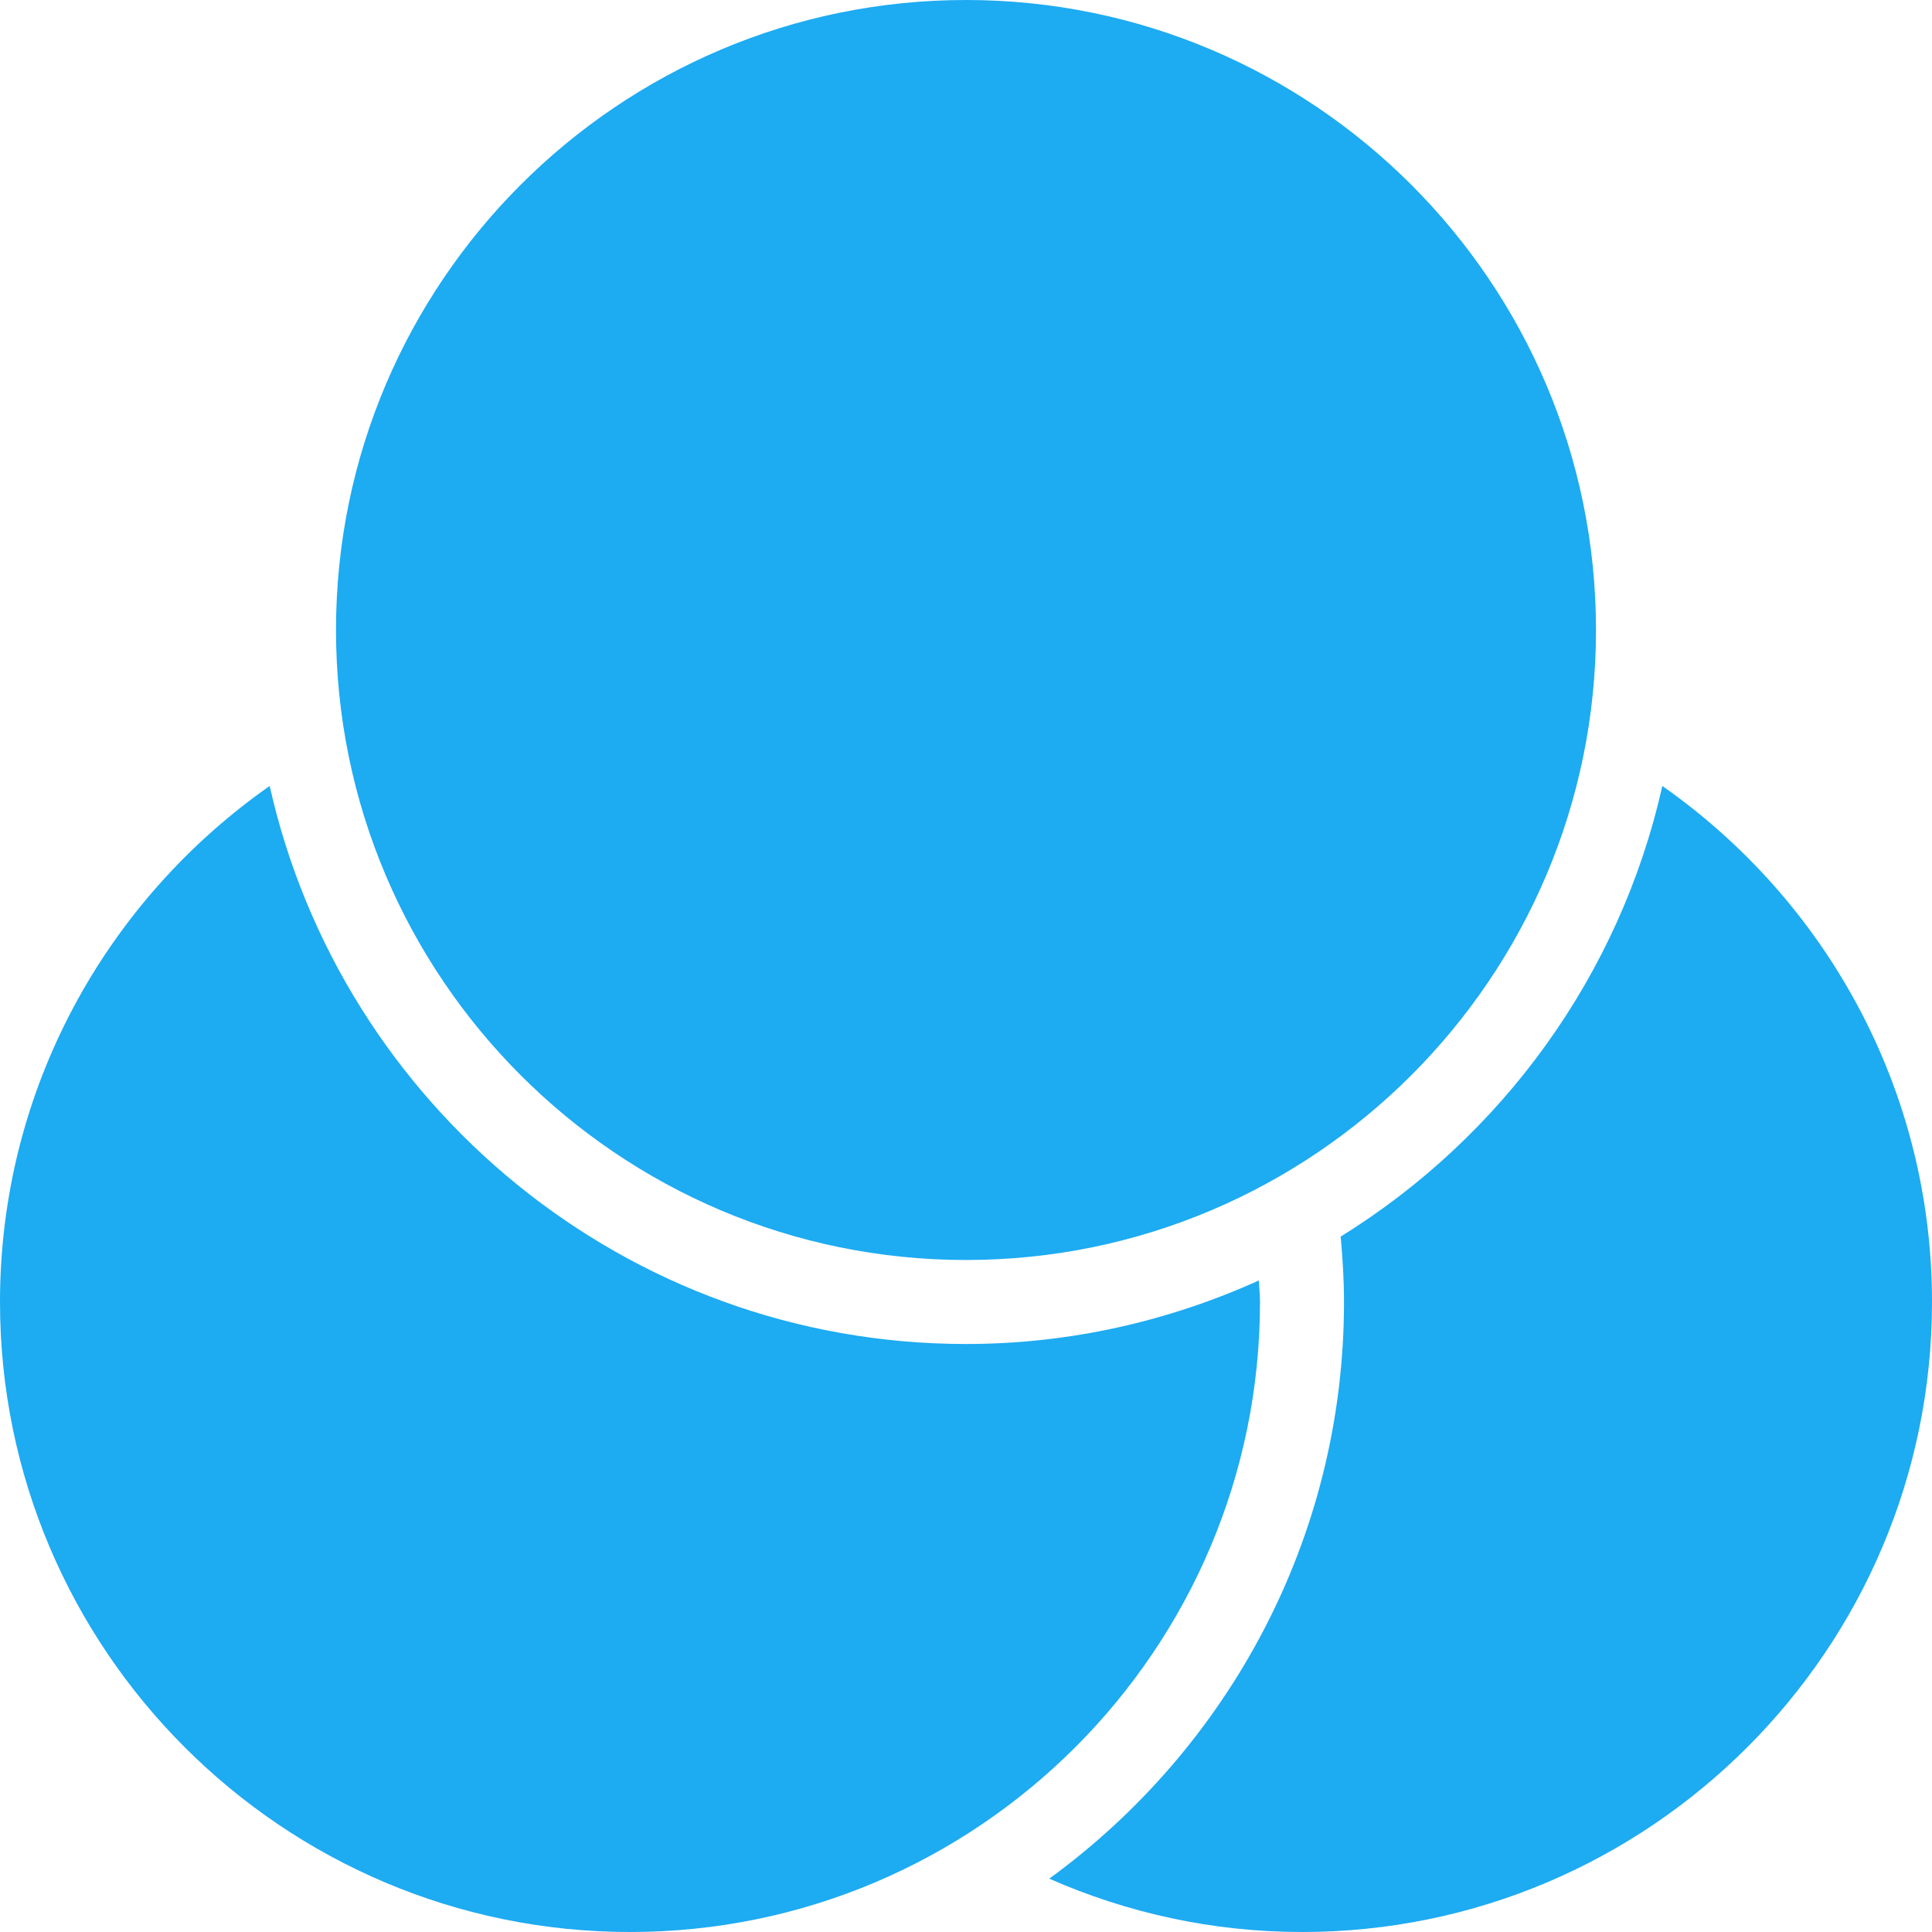
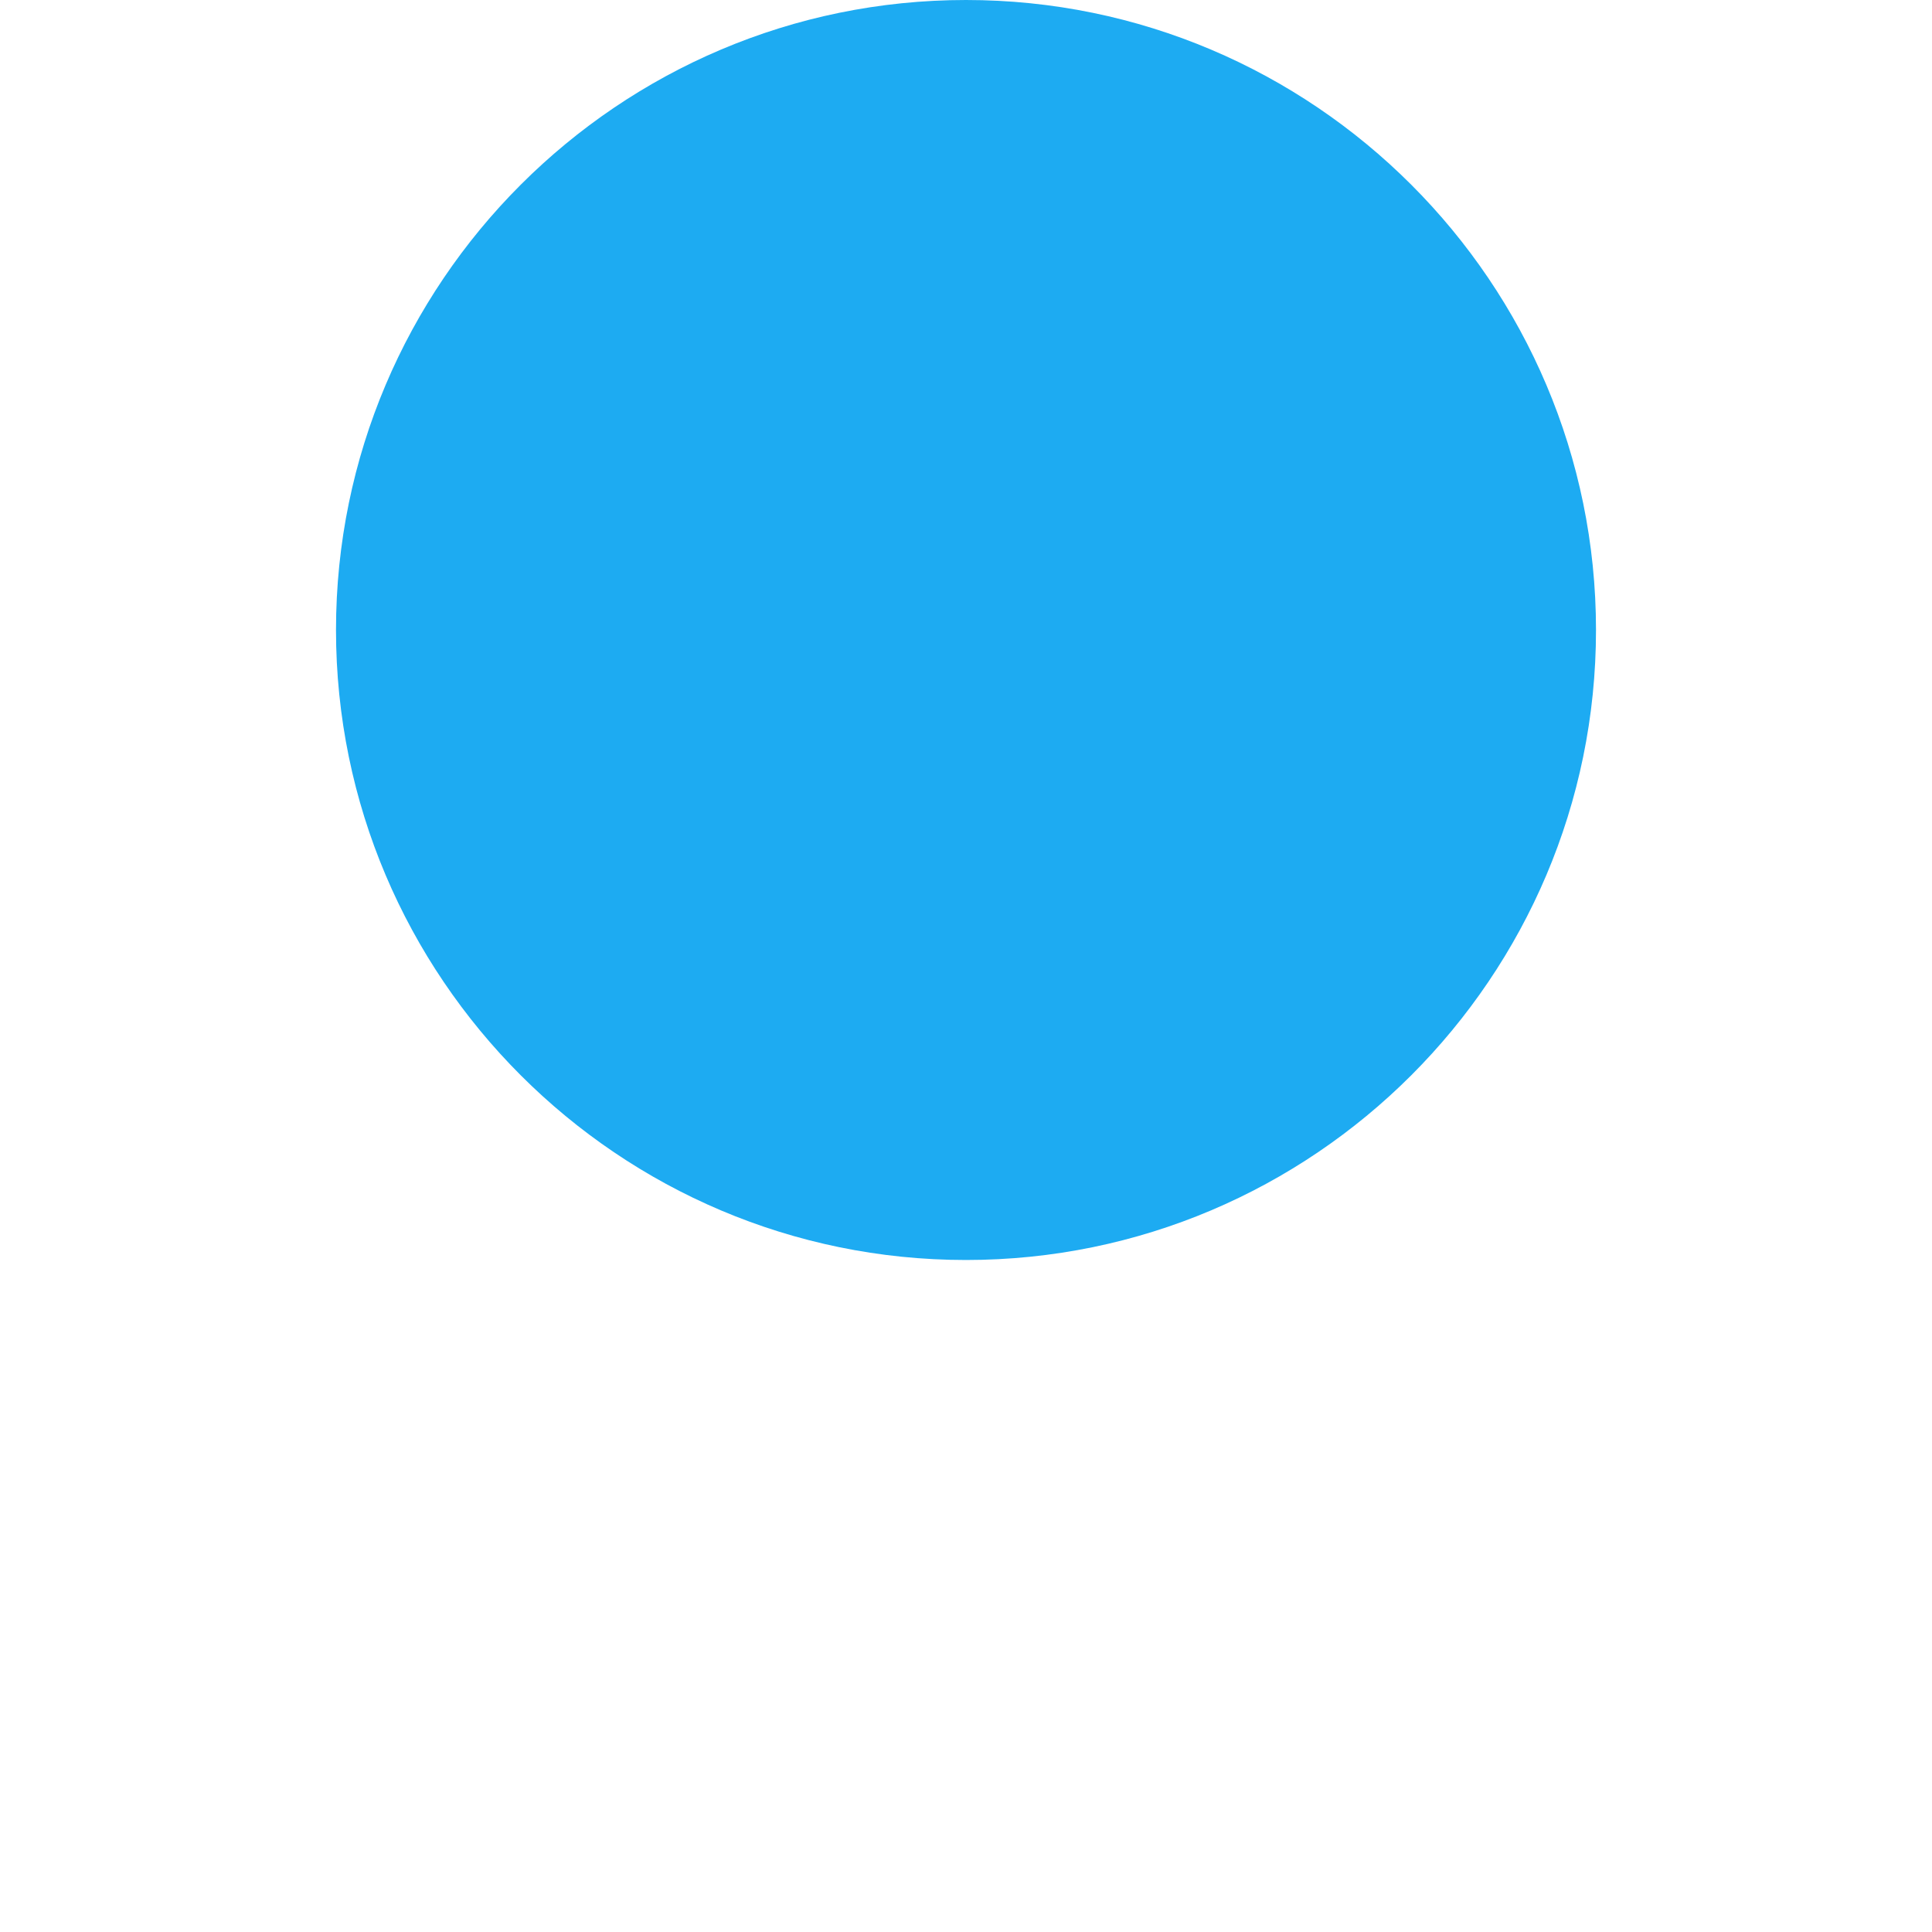
<svg xmlns="http://www.w3.org/2000/svg" width="58px" height="58px" viewBox="0 0 58 58" version="1.1">
  <title>culami-icon-designentwicklung</title>
  <g id="Layout" stroke="none" stroke-width="1" fill="none" fill-rule="evenodd">
    <g id="Startseite" transform="translate(-199, -3857)" fill="#1DABF2" fill-rule="nonzero">
      <g id="Produktentwicklung" transform="translate(120, 2511)">
        <g id="Group-5" transform="translate(73, 1047)">
          <g id="Group-62" transform="translate(5, 246)">
            <g id="culami-icon-designentwicklung" transform="translate(1, 53)">
-               <path d="M29,40.348 C18.791,40.348 10.24,33.167 8.096,23.595 C3.209,27.018 0,32.68 0,39.087 C0,49.516 8.484,58 18.913,58 C29.342,58 37.826,49.516 37.826,39.087 C37.826,38.869 37.801,38.657 37.793,38.44 C35.106,39.654 32.136,40.348 29,40.348 Z" id="Path" />
-               <path d="M49.904,23.595 C48.627,29.296 45.072,34.133 40.248,37.124 C40.307,37.772 40.348,38.425 40.348,39.087 C40.348,46.201 36.85,52.499 31.5,56.399 C33.825,57.423 36.389,58 39.087,58 C49.516,58 58,49.516 58,39.087 C58,32.68 54.791,27.018 49.904,23.595 Z" id="Path" />
              <path d="M29,0 C18.571,0 10.087,8.484 10.087,18.913 C10.087,29.342 18.571,37.826 29,37.826 C39.429,37.826 47.913,29.342 47.913,18.913 C47.913,8.484 39.429,0 29,0 Z" id="Path" />
            </g>
          </g>
        </g>
      </g>
    </g>
  </g>
</svg>